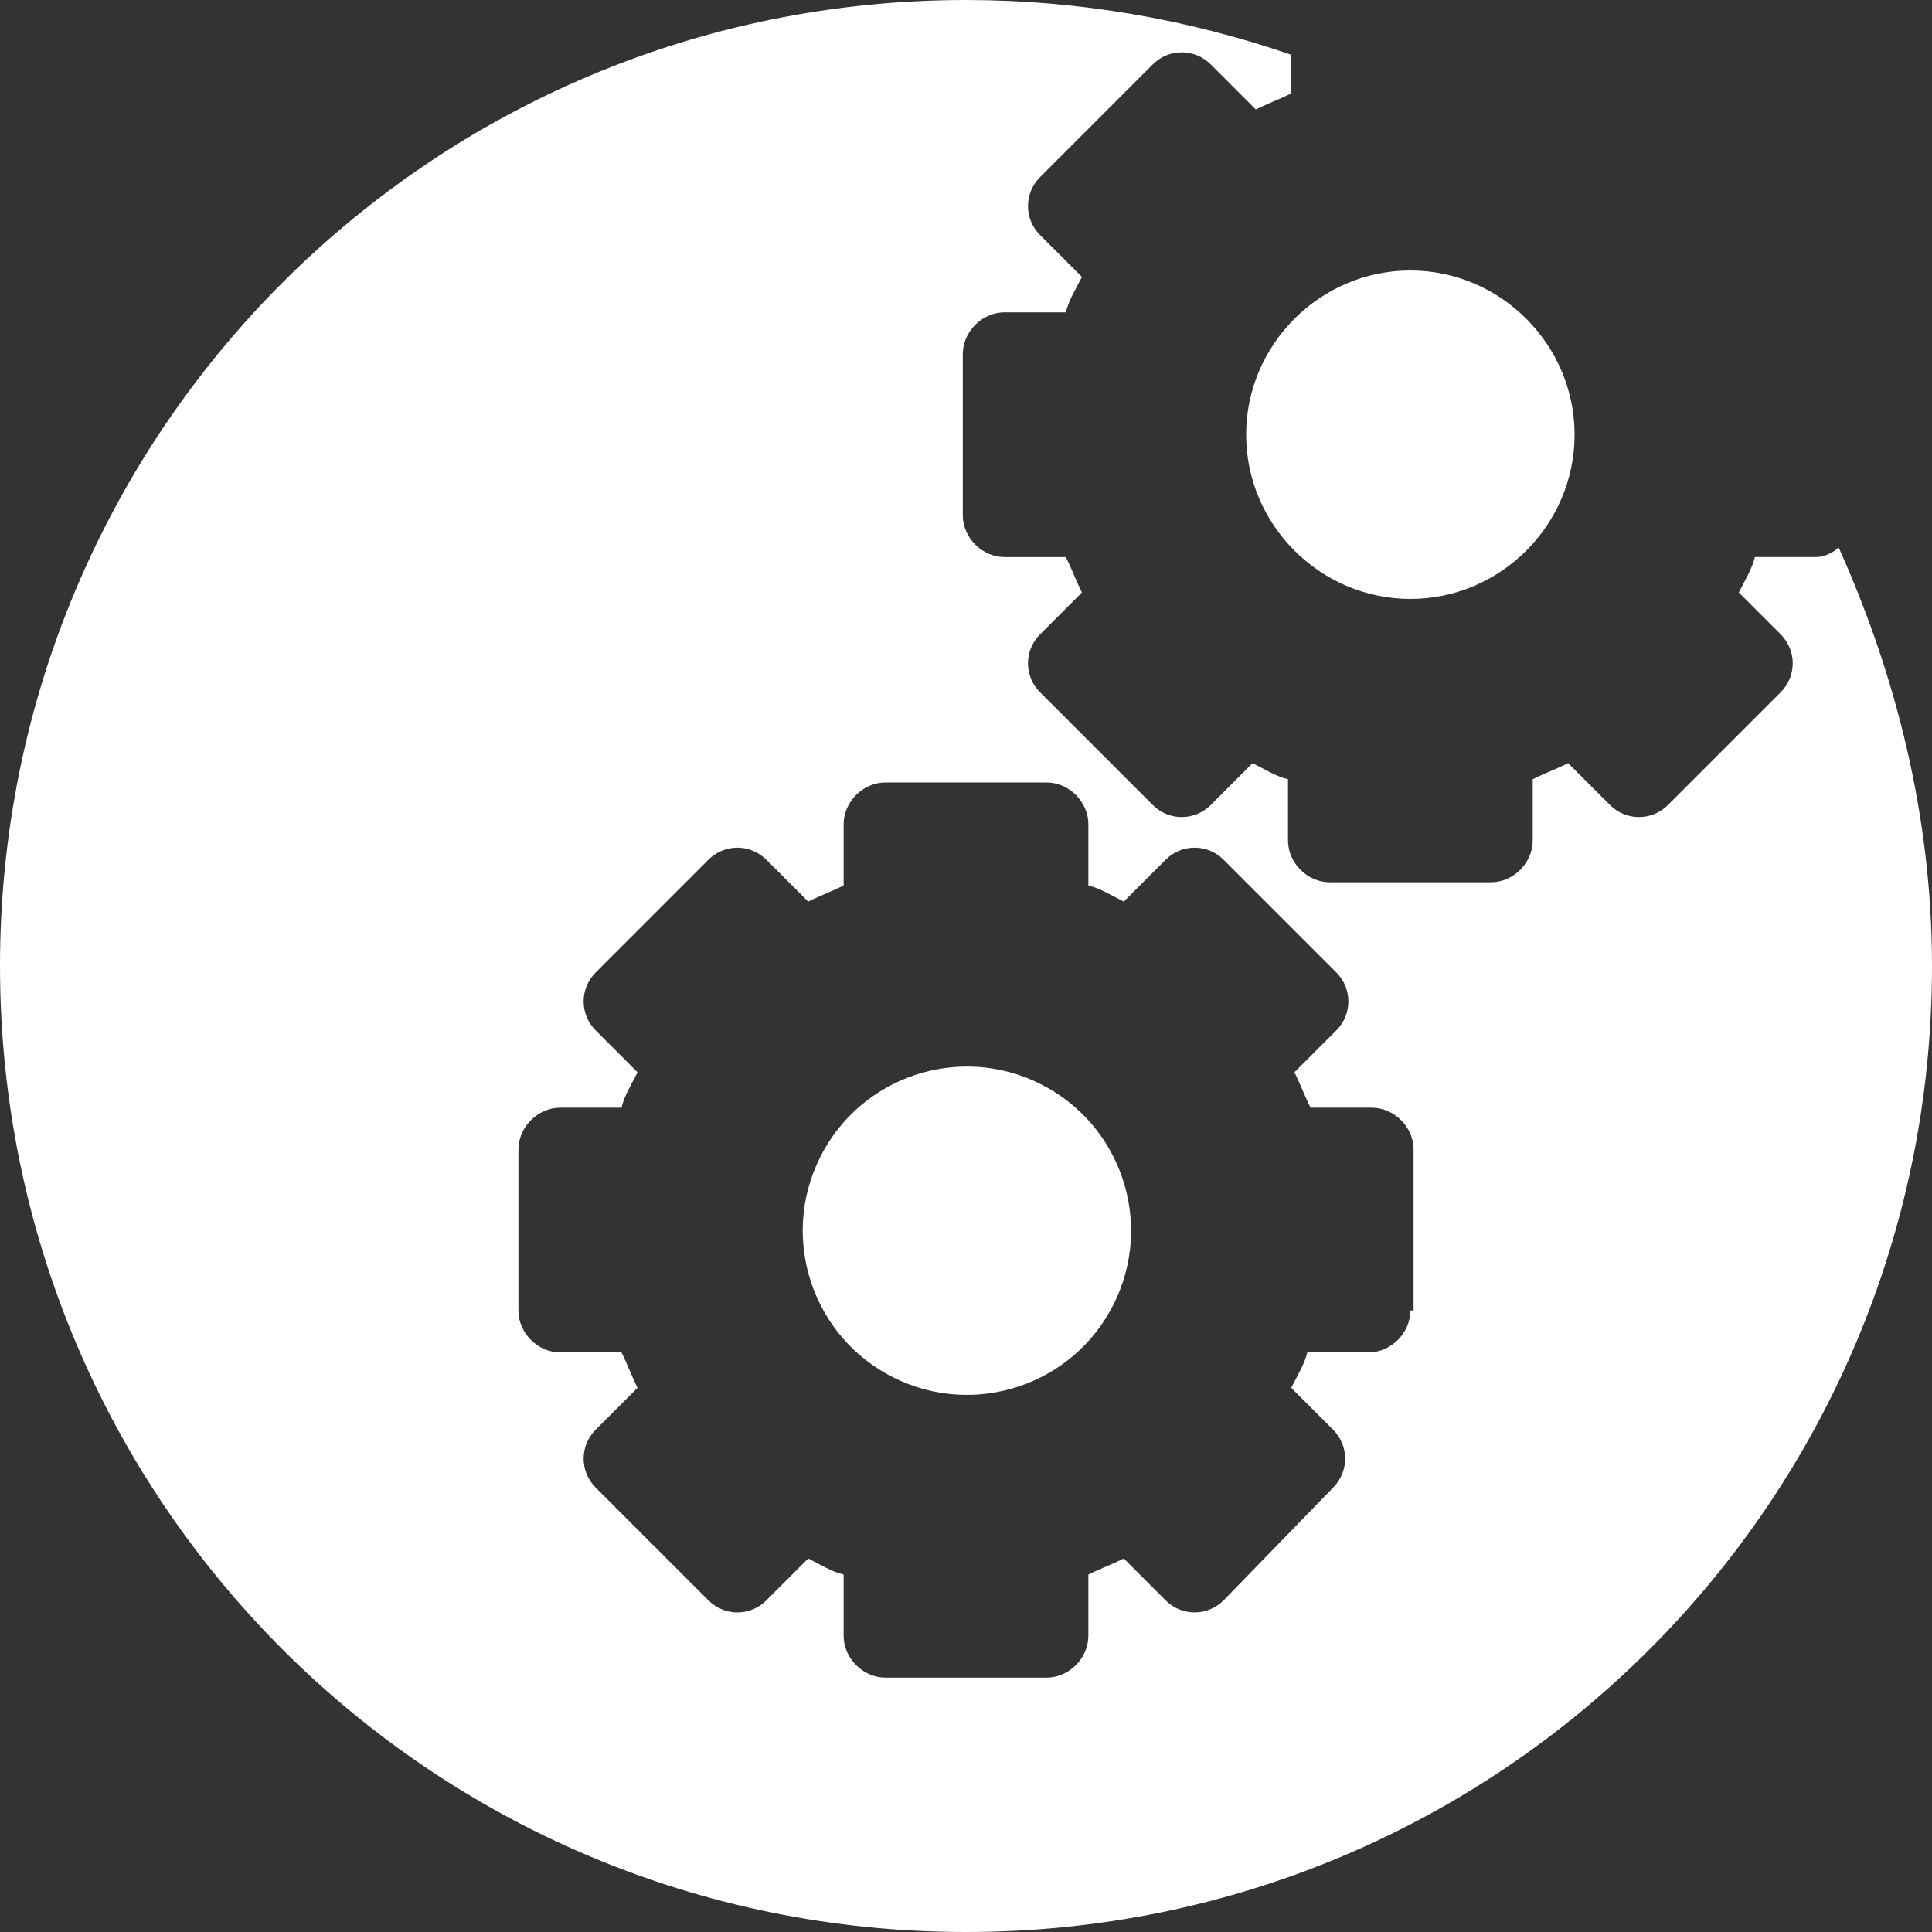
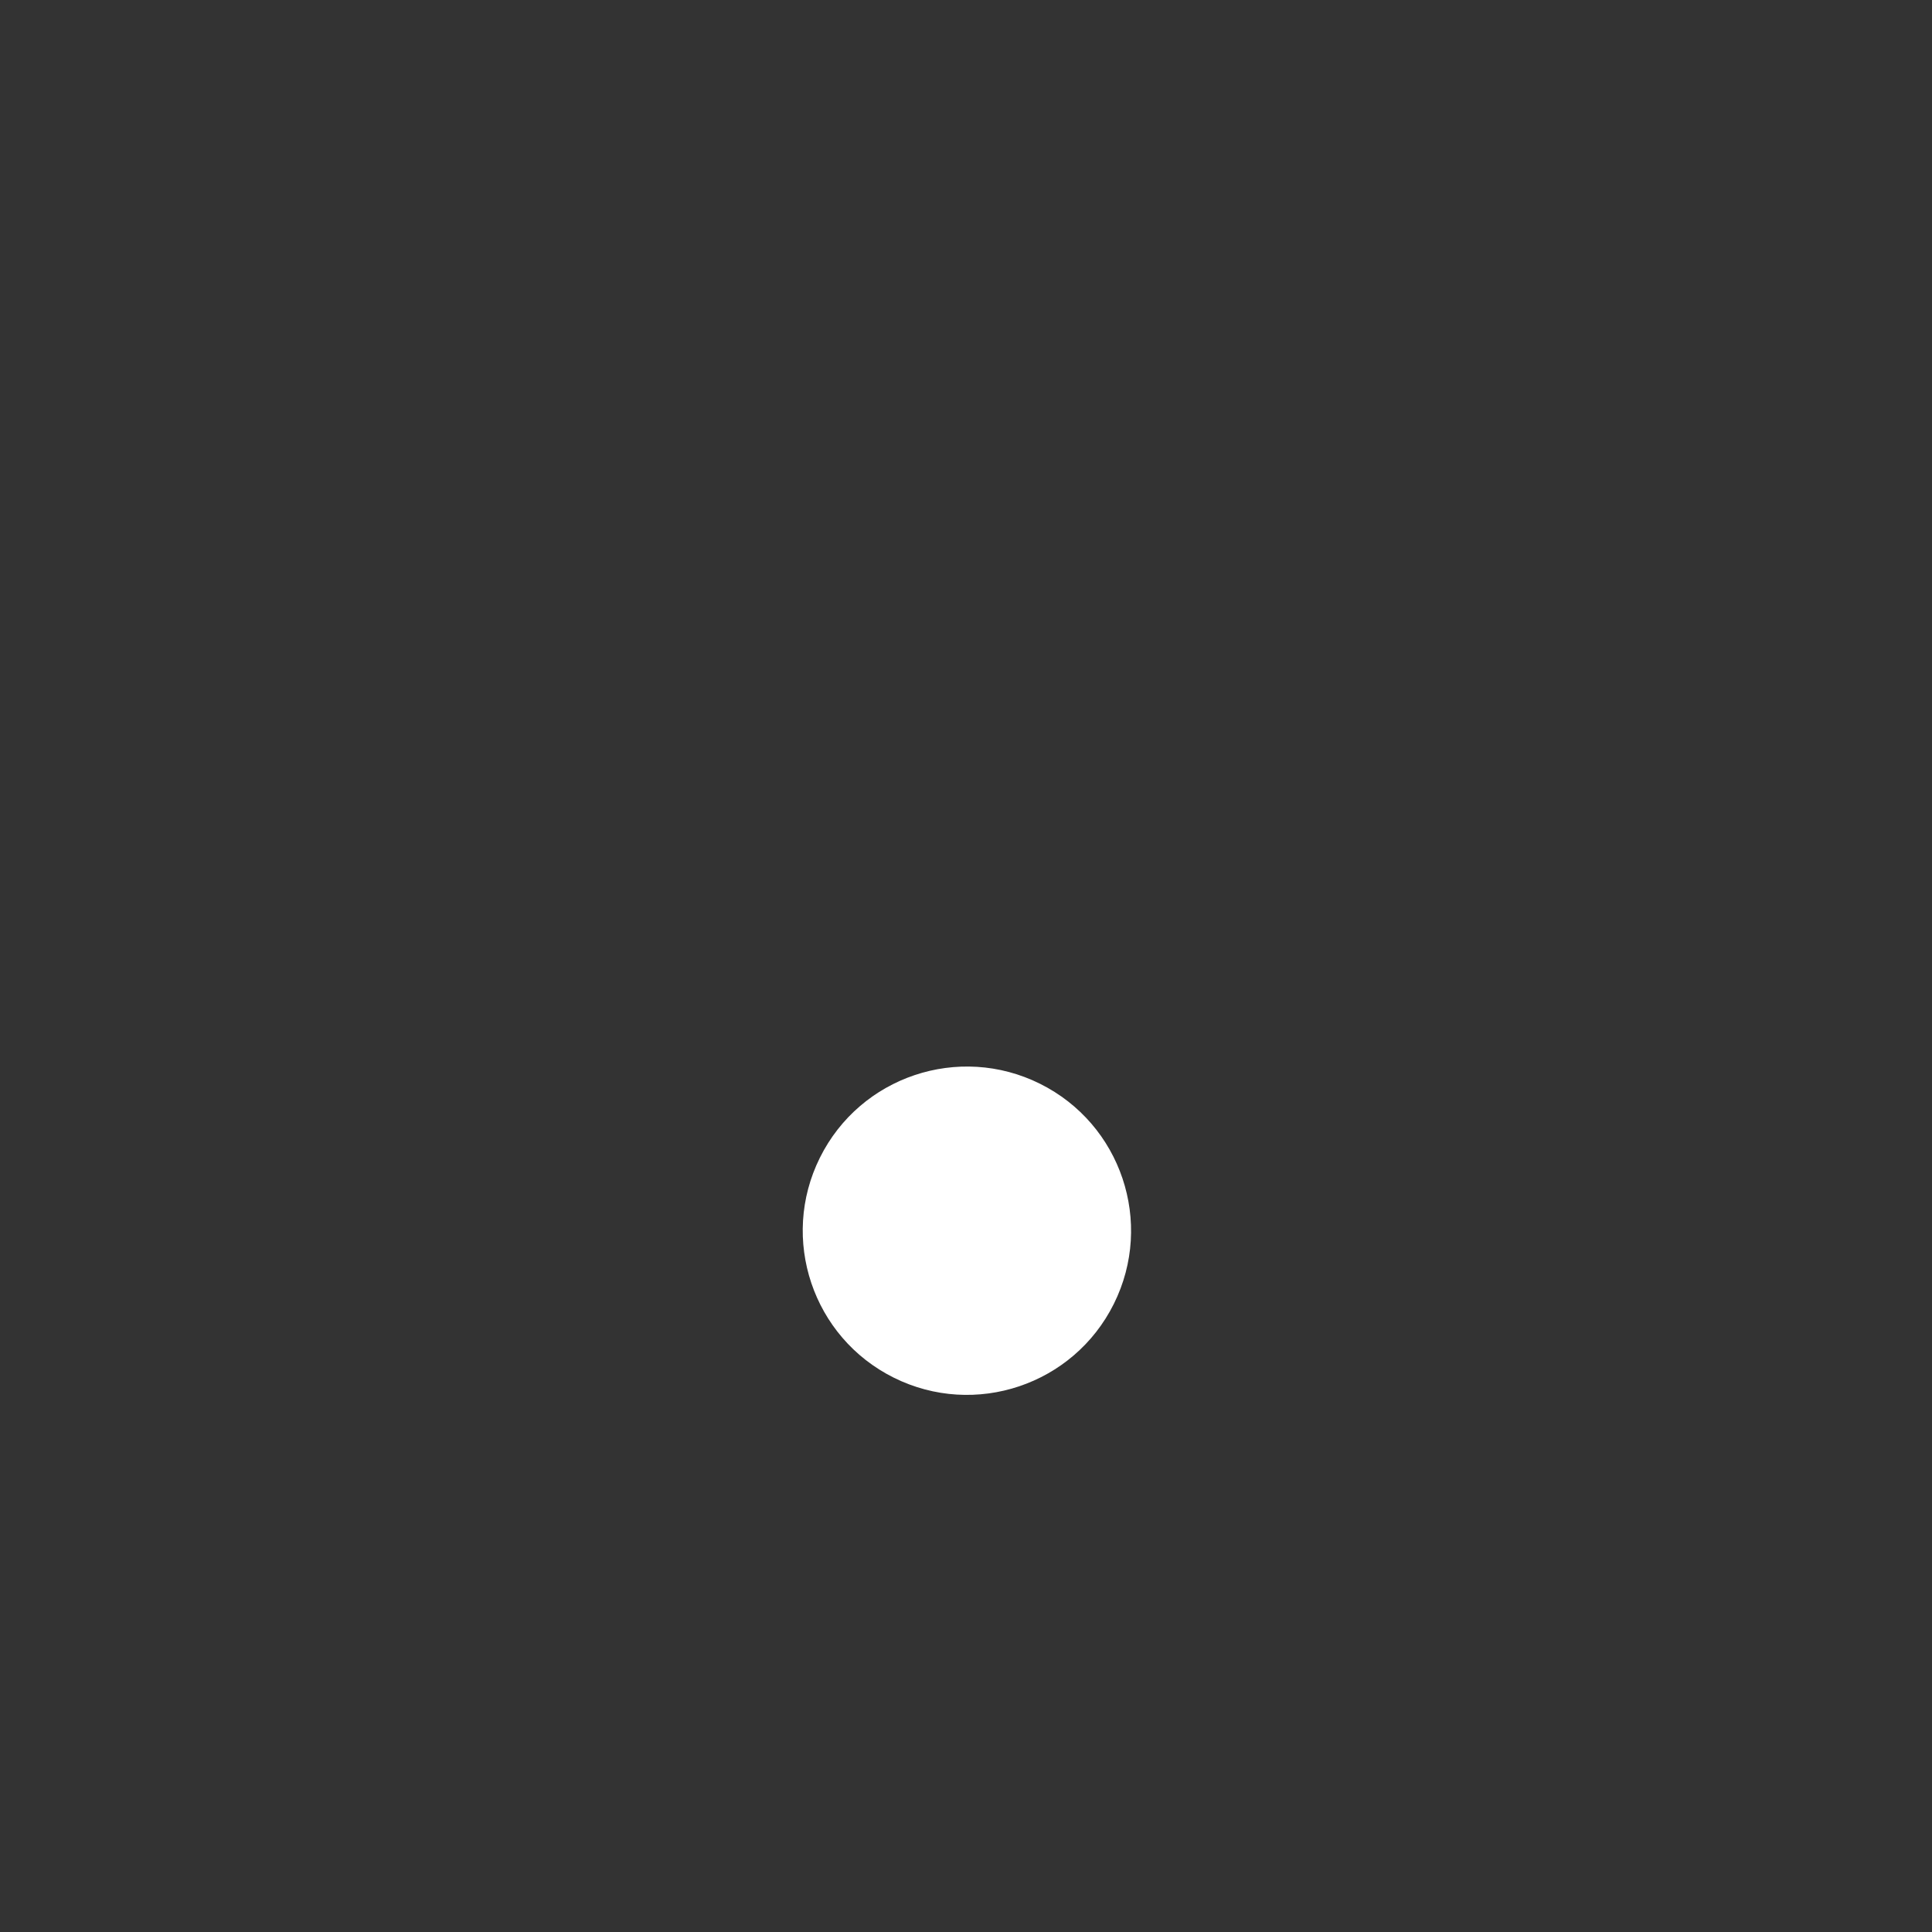
<svg xmlns="http://www.w3.org/2000/svg" version="1.1" id="Capa_1" x="0px" y="0px" width="60px" height="60px" viewBox="0 0 60 60" style="enable-background:new 0 0 60 60;" xml:space="preserve">
  <rect x="0" y="0" width="60" height="60" fill="#333333" stroke="none" />
  <style type="text/css">
	.st0{fill:#FFFFFF;}
</style>
  <g>
    <ellipse transform="matrix(0.445 -0.895 0.895 0.445 -17.511 48.072)" class="st0" cx="30" cy="38.2" rx="5.1" ry="5.1" />
-     <path class="st0" d="M38.7,13.5c0,2.8,2.3,5.1,5.1,5.1c2.8,0,5.1-2.3,5.1-5.1c0-2.8-2.3-5.1-5.1-5.1C41,8.4,38.7,10.7,38.7,13.5z" />
-     <path class="st0" d="M57.1,17c-0.2,0.2-0.5,0.3-0.7,0.3h-1.9c-0.1,0.4-0.3,0.7-0.5,1.1l1.3,1.3c0.5,0.5,0.5,1.3,0,1.8L51.8,25   c-0.5,0.5-1.3,0.5-1.8,0l-1.3-1.3c-0.4,0.2-0.7,0.3-1.1,0.5v1.9c0,0.7-0.6,1.3-1.3,1.3h-5c-0.7,0-1.3-0.6-1.3-1.3v-1.9   c-0.4-0.1-0.7-0.3-1.1-0.5L37.6,25c-0.5,0.5-1.3,0.5-1.8,0l-3.5-3.5c-0.5-0.5-0.5-1.3,0-1.8l1.3-1.3c-0.2-0.4-0.3-0.7-0.5-1.1h-1.9   c-0.7,0-1.3-0.6-1.3-1.3v-5c0-0.7,0.6-1.3,1.3-1.3h1.9c0.1-0.4,0.3-0.7,0.5-1.1l-1.3-1.3c-0.5-0.5-0.5-1.3,0-1.8L35.8,2   c0.5-0.5,1.3-0.5,1.8,0L39,3.4c0.4-0.2,0.7-0.3,1.1-0.5V1.7C36.9,0.6,33.5,0,30,0C13.4,0,0,13.4,0,30s13.4,30,30,30s30-13.4,30-30   C60,25.4,58.9,21,57.1,17z M43.8,40.7c0,0.7-0.6,1.3-1.3,1.3h-1.9c-0.1,0.4-0.3,0.7-0.5,1.1l1.3,1.3c0.5,0.5,0.5,1.3,0,1.8L38,49.7   c-0.5,0.5-1.3,0.5-1.8,0l-1.3-1.3c-0.4,0.2-0.7,0.3-1.1,0.5v1.9c0,0.7-0.6,1.3-1.3,1.3h-5c-0.7,0-1.3-0.6-1.3-1.3v-1.9   c-0.4-0.1-0.7-0.3-1.1-0.5l-1.3,1.3c-0.5,0.5-1.3,0.5-1.8,0l-3.5-3.5c-0.5-0.5-0.5-1.3,0-1.8l1.3-1.3c-0.2-0.4-0.3-0.7-0.5-1.1   h-1.9c-0.7,0-1.3-0.6-1.3-1.3v-5c0-0.7,0.6-1.3,1.3-1.3h1.9c0.1-0.4,0.3-0.7,0.5-1.1L18.5,32c-0.5-0.5-0.5-1.3,0-1.8l3.5-3.5   c0.5-0.5,1.3-0.5,1.8,0l1.3,1.3c0.4-0.2,0.7-0.3,1.1-0.5v-1.9c0-0.7,0.6-1.3,1.3-1.3h5c0.7,0,1.3,0.6,1.3,1.3v1.9   c0.4,0.1,0.7,0.3,1.1,0.5l1.3-1.3c0.5-0.5,1.3-0.5,1.8,0l3.5,3.5c0.5,0.5,0.5,1.3,0,1.8l-1.3,1.3c0.2,0.4,0.3,0.7,0.5,1.1h1.9   c0.7,0,1.3,0.6,1.3,1.3V40.7z" />
  </g>
</svg>